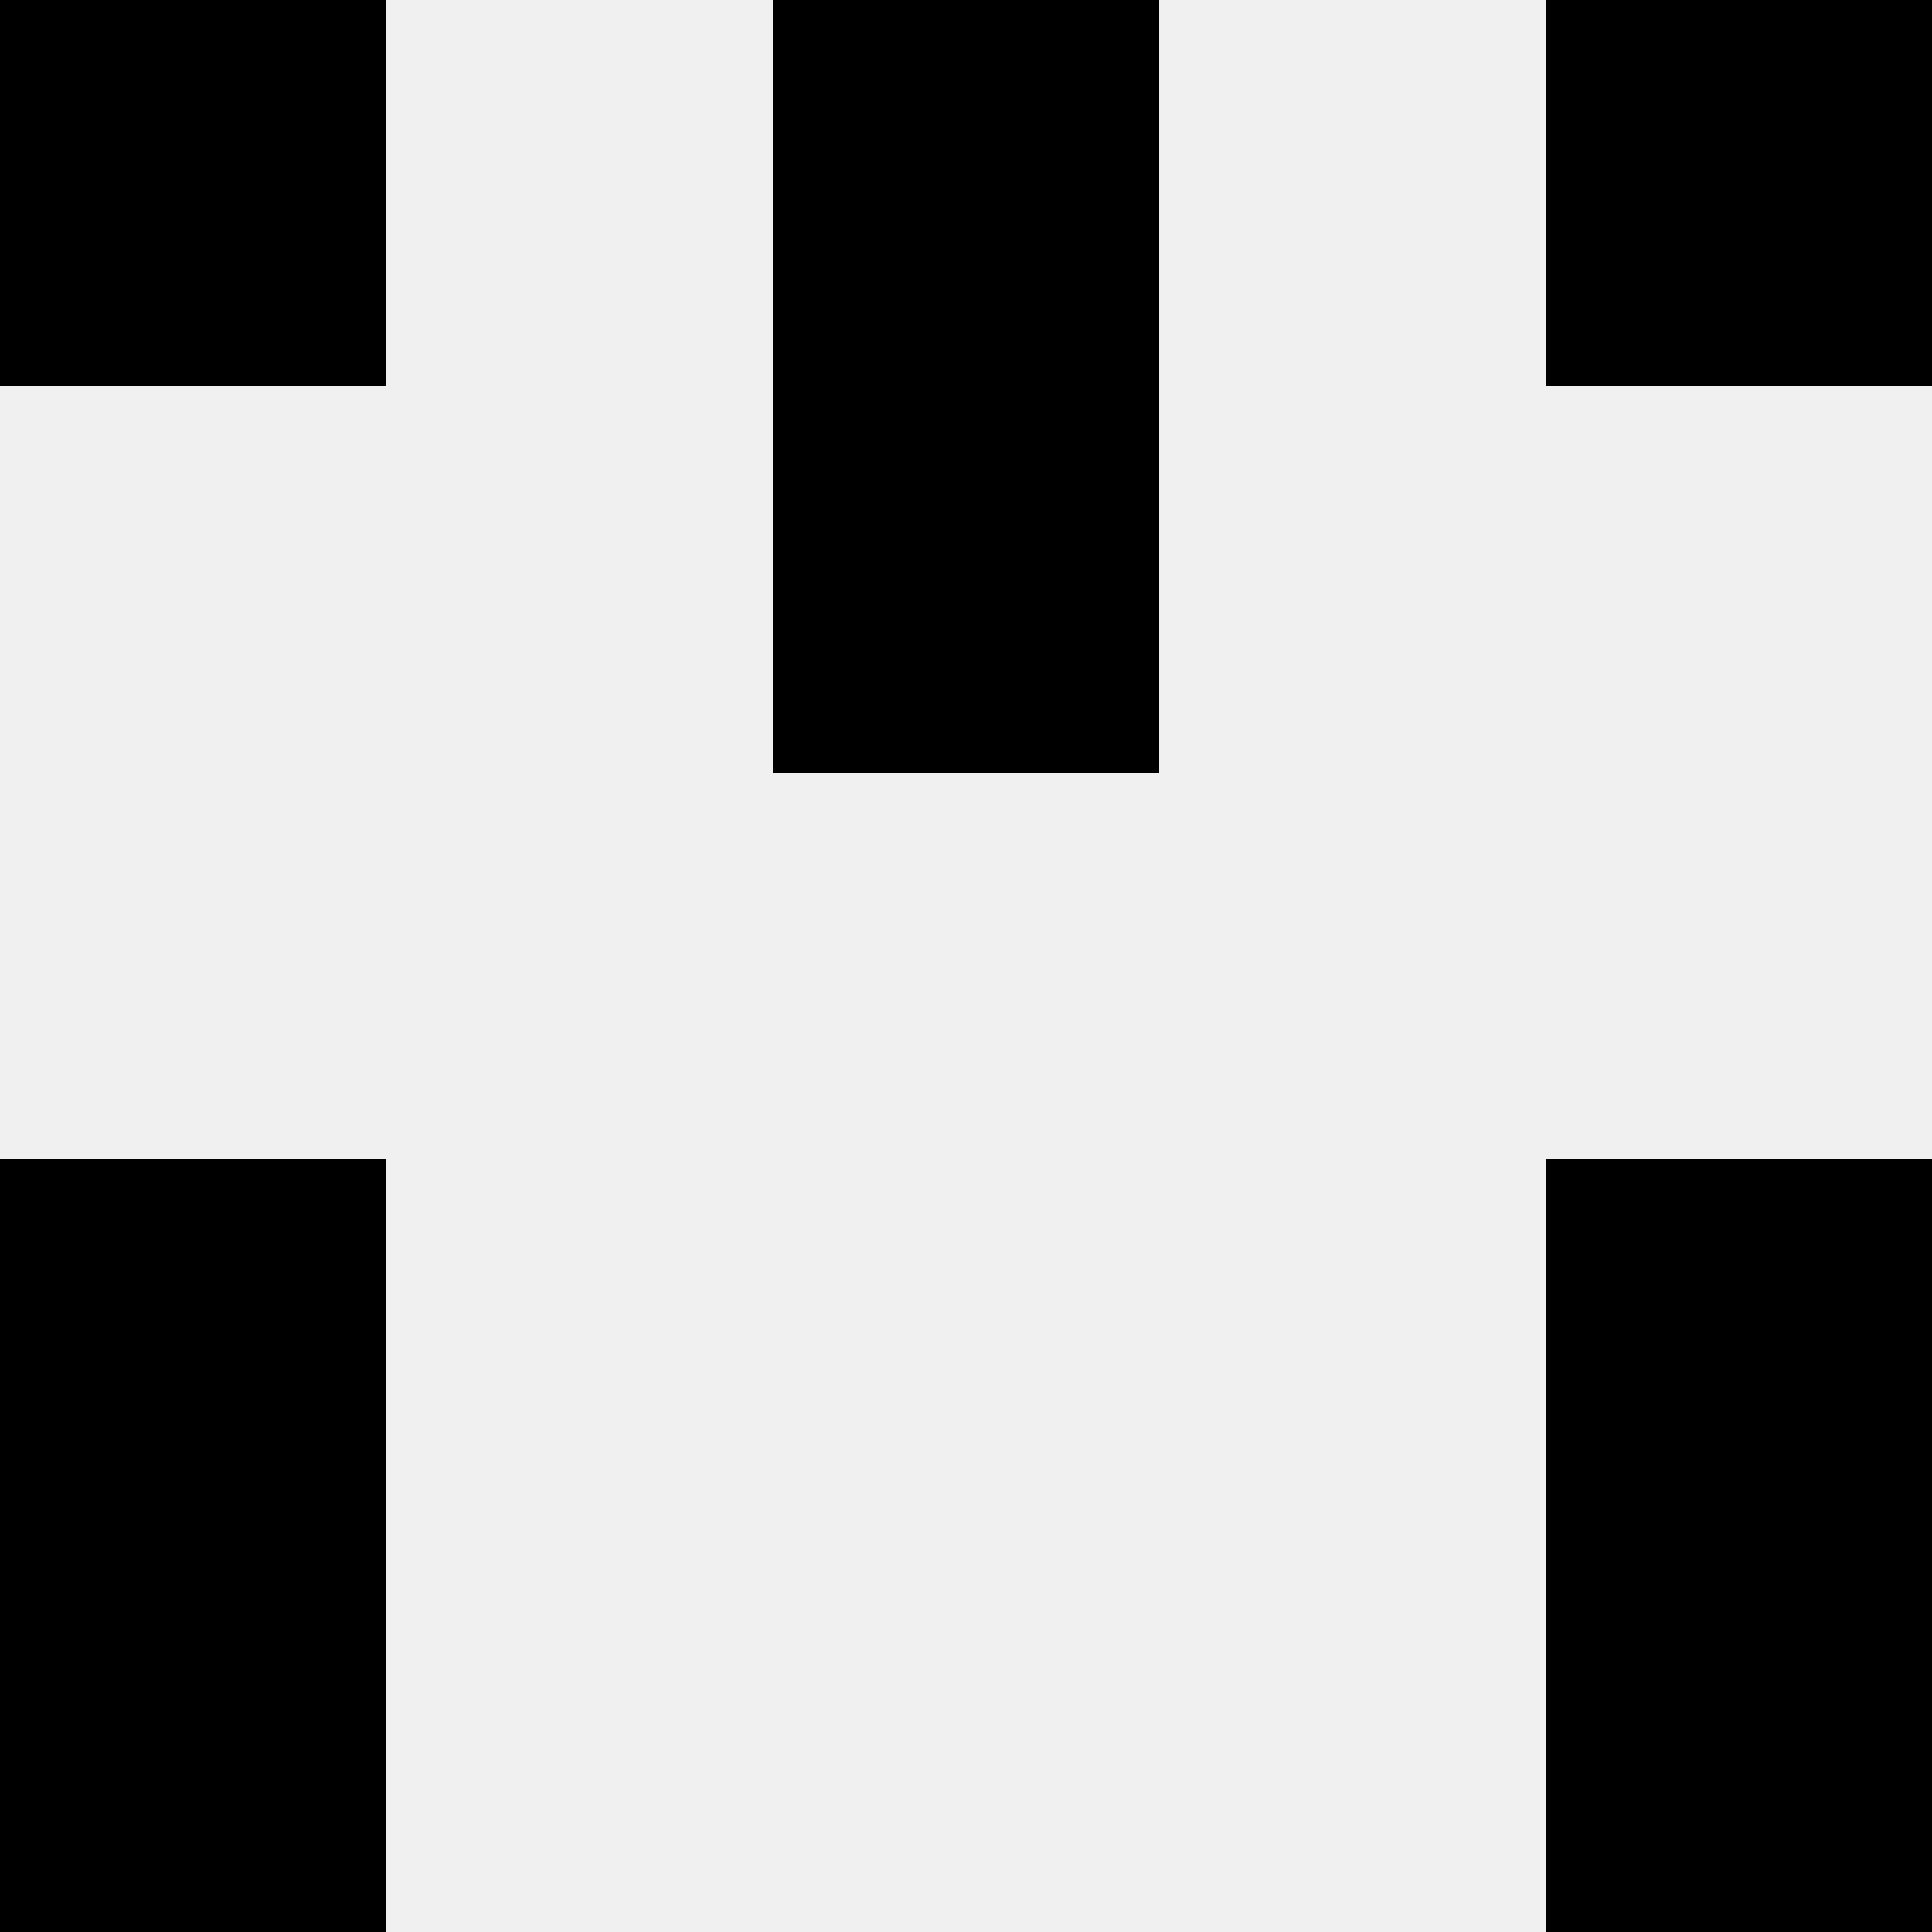
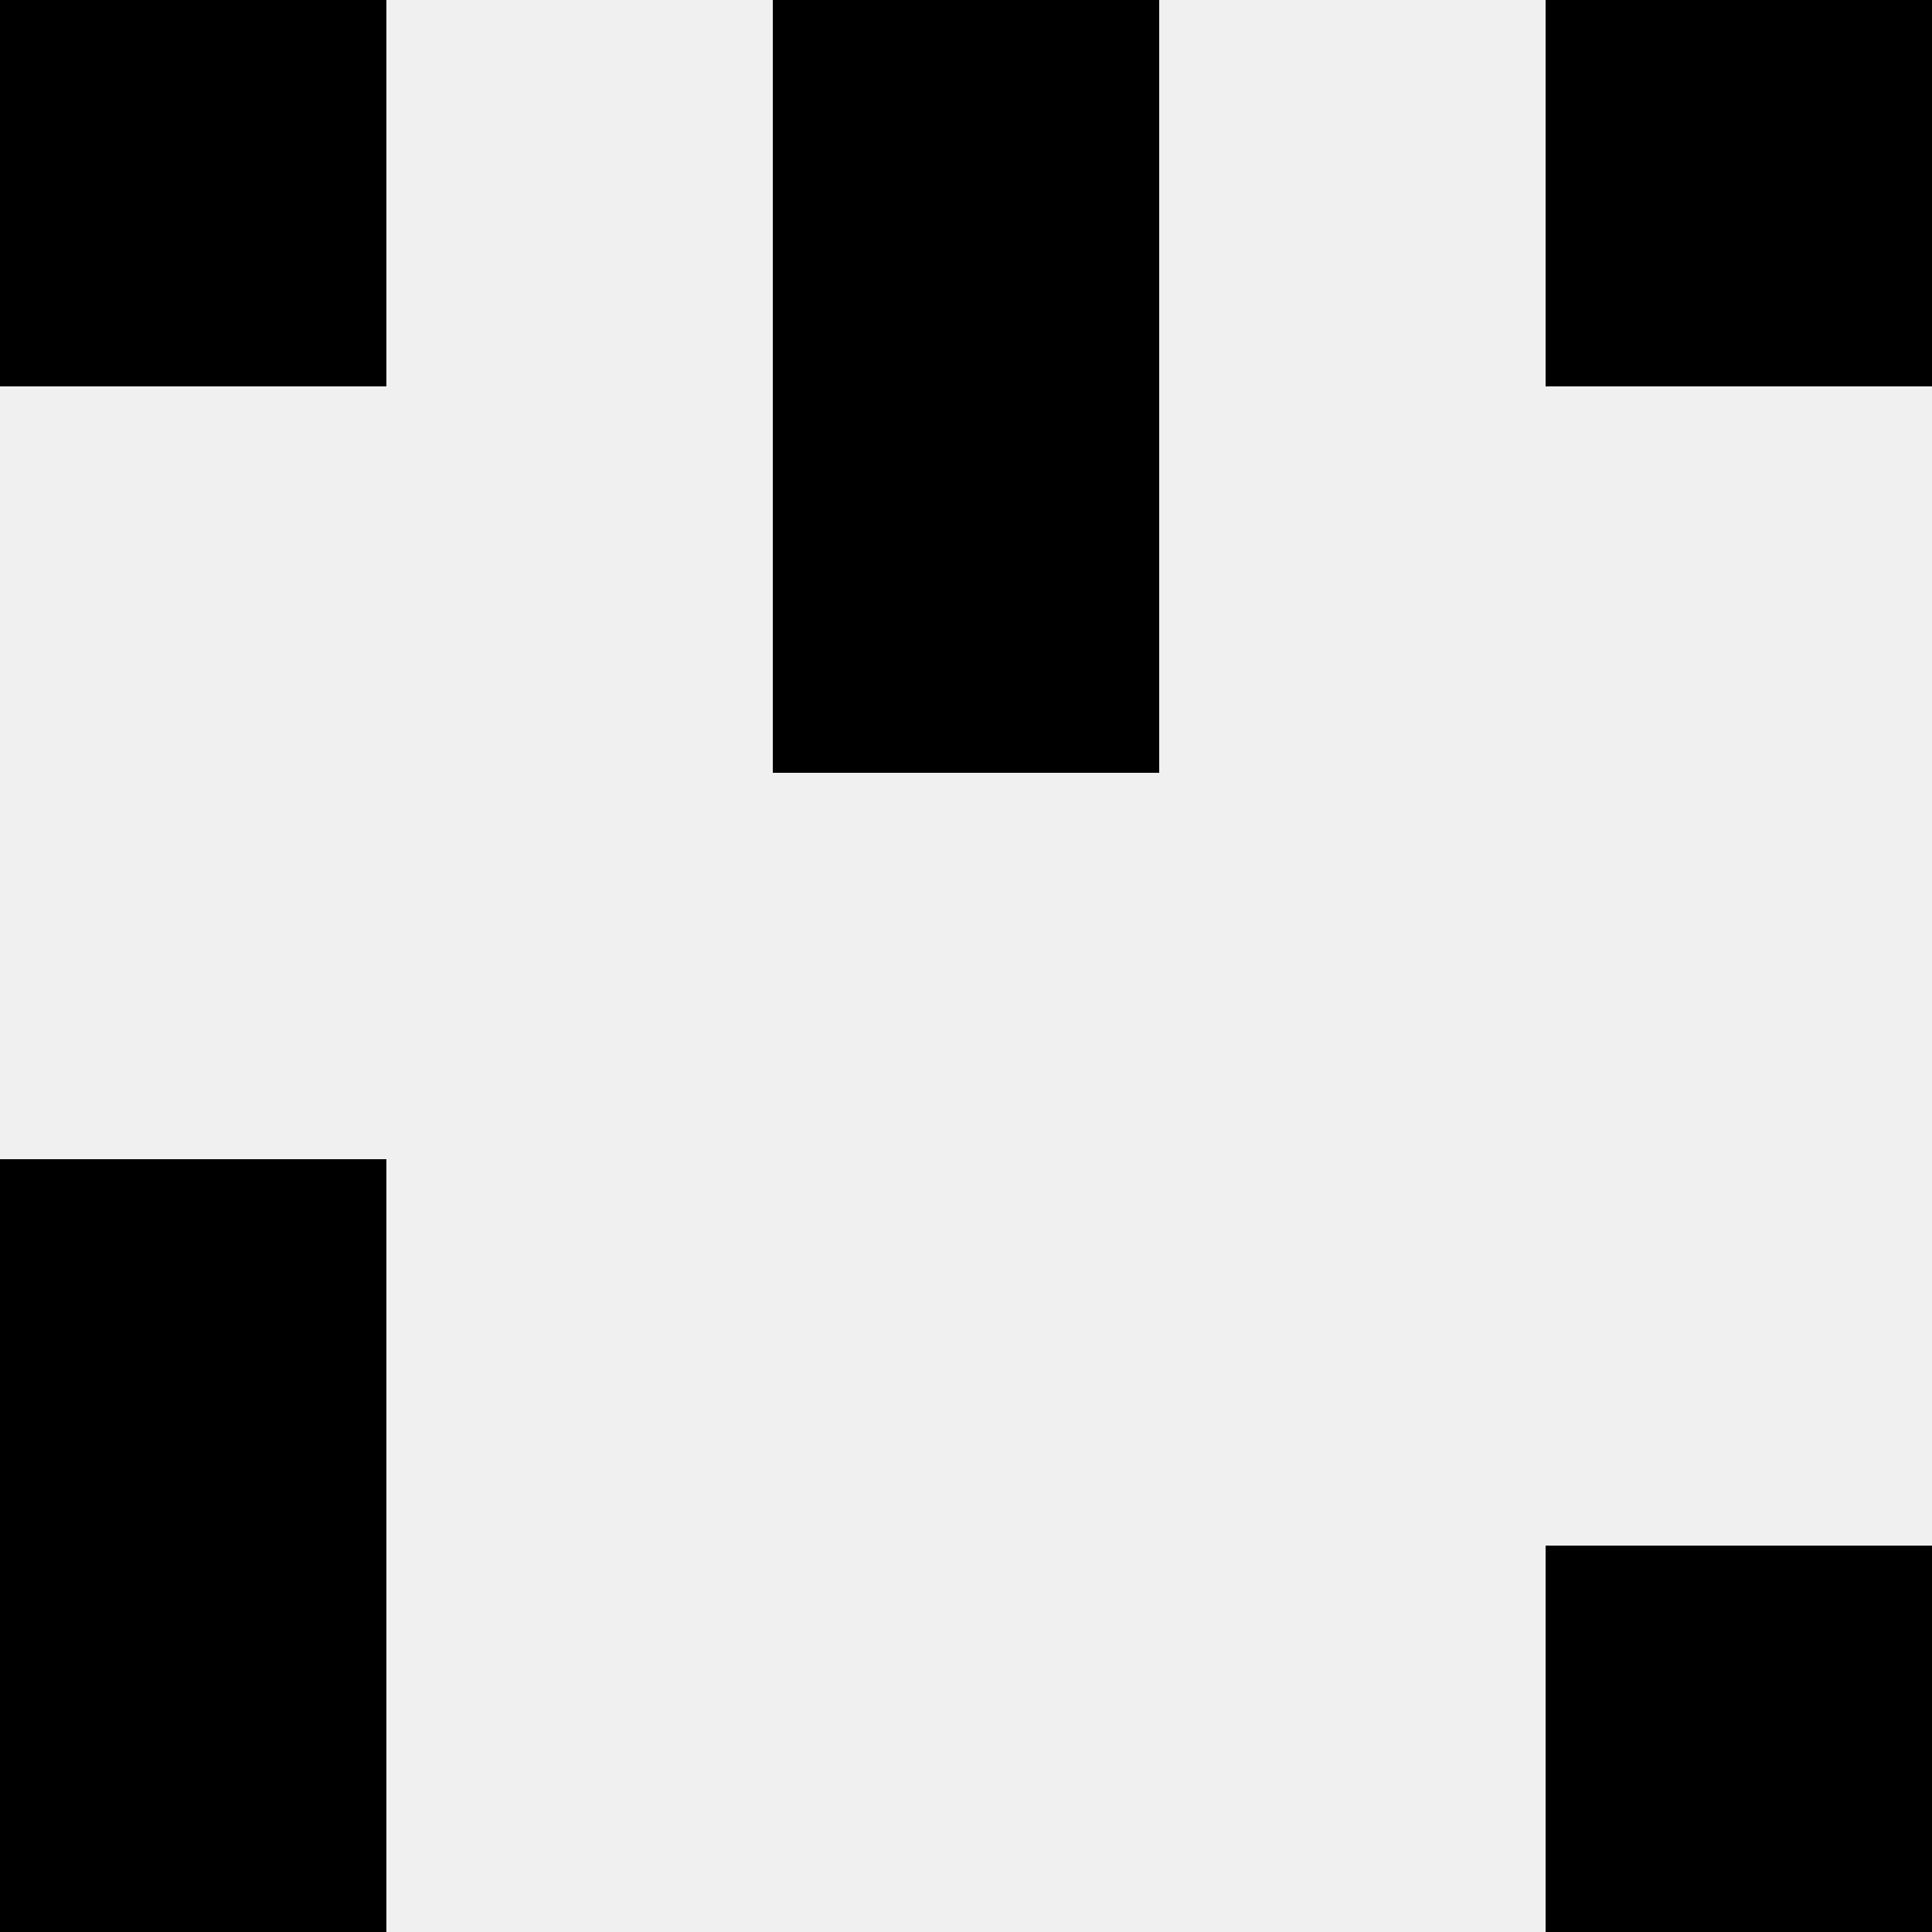
<svg xmlns="http://www.w3.org/2000/svg" width="80" height="80">
  <rect width="100%" height="100%" fill="#f0f0f0" />
  <rect x="0" y="0" width="16" height="16" fill="hsl(147, 70%, 50%)" />
  <rect x="64" y="0" width="16" height="16" fill="hsl(147, 70%, 50%)" />
  <rect x="32" y="0" width="16" height="16" fill="hsl(147, 70%, 50%)" />
  <rect x="32" y="0" width="16" height="16" fill="hsl(147, 70%, 50%)" />
  <rect x="32" y="16" width="16" height="16" fill="hsl(147, 70%, 50%)" />
  <rect x="32" y="16" width="16" height="16" fill="hsl(147, 70%, 50%)" />
  <rect x="0" y="48" width="16" height="16" fill="hsl(147, 70%, 50%)" />
-   <rect x="64" y="48" width="16" height="16" fill="hsl(147, 70%, 50%)" />
  <rect x="0" y="64" width="16" height="16" fill="hsl(147, 70%, 50%)" />
  <rect x="64" y="64" width="16" height="16" fill="hsl(147, 70%, 50%)" />
</svg>